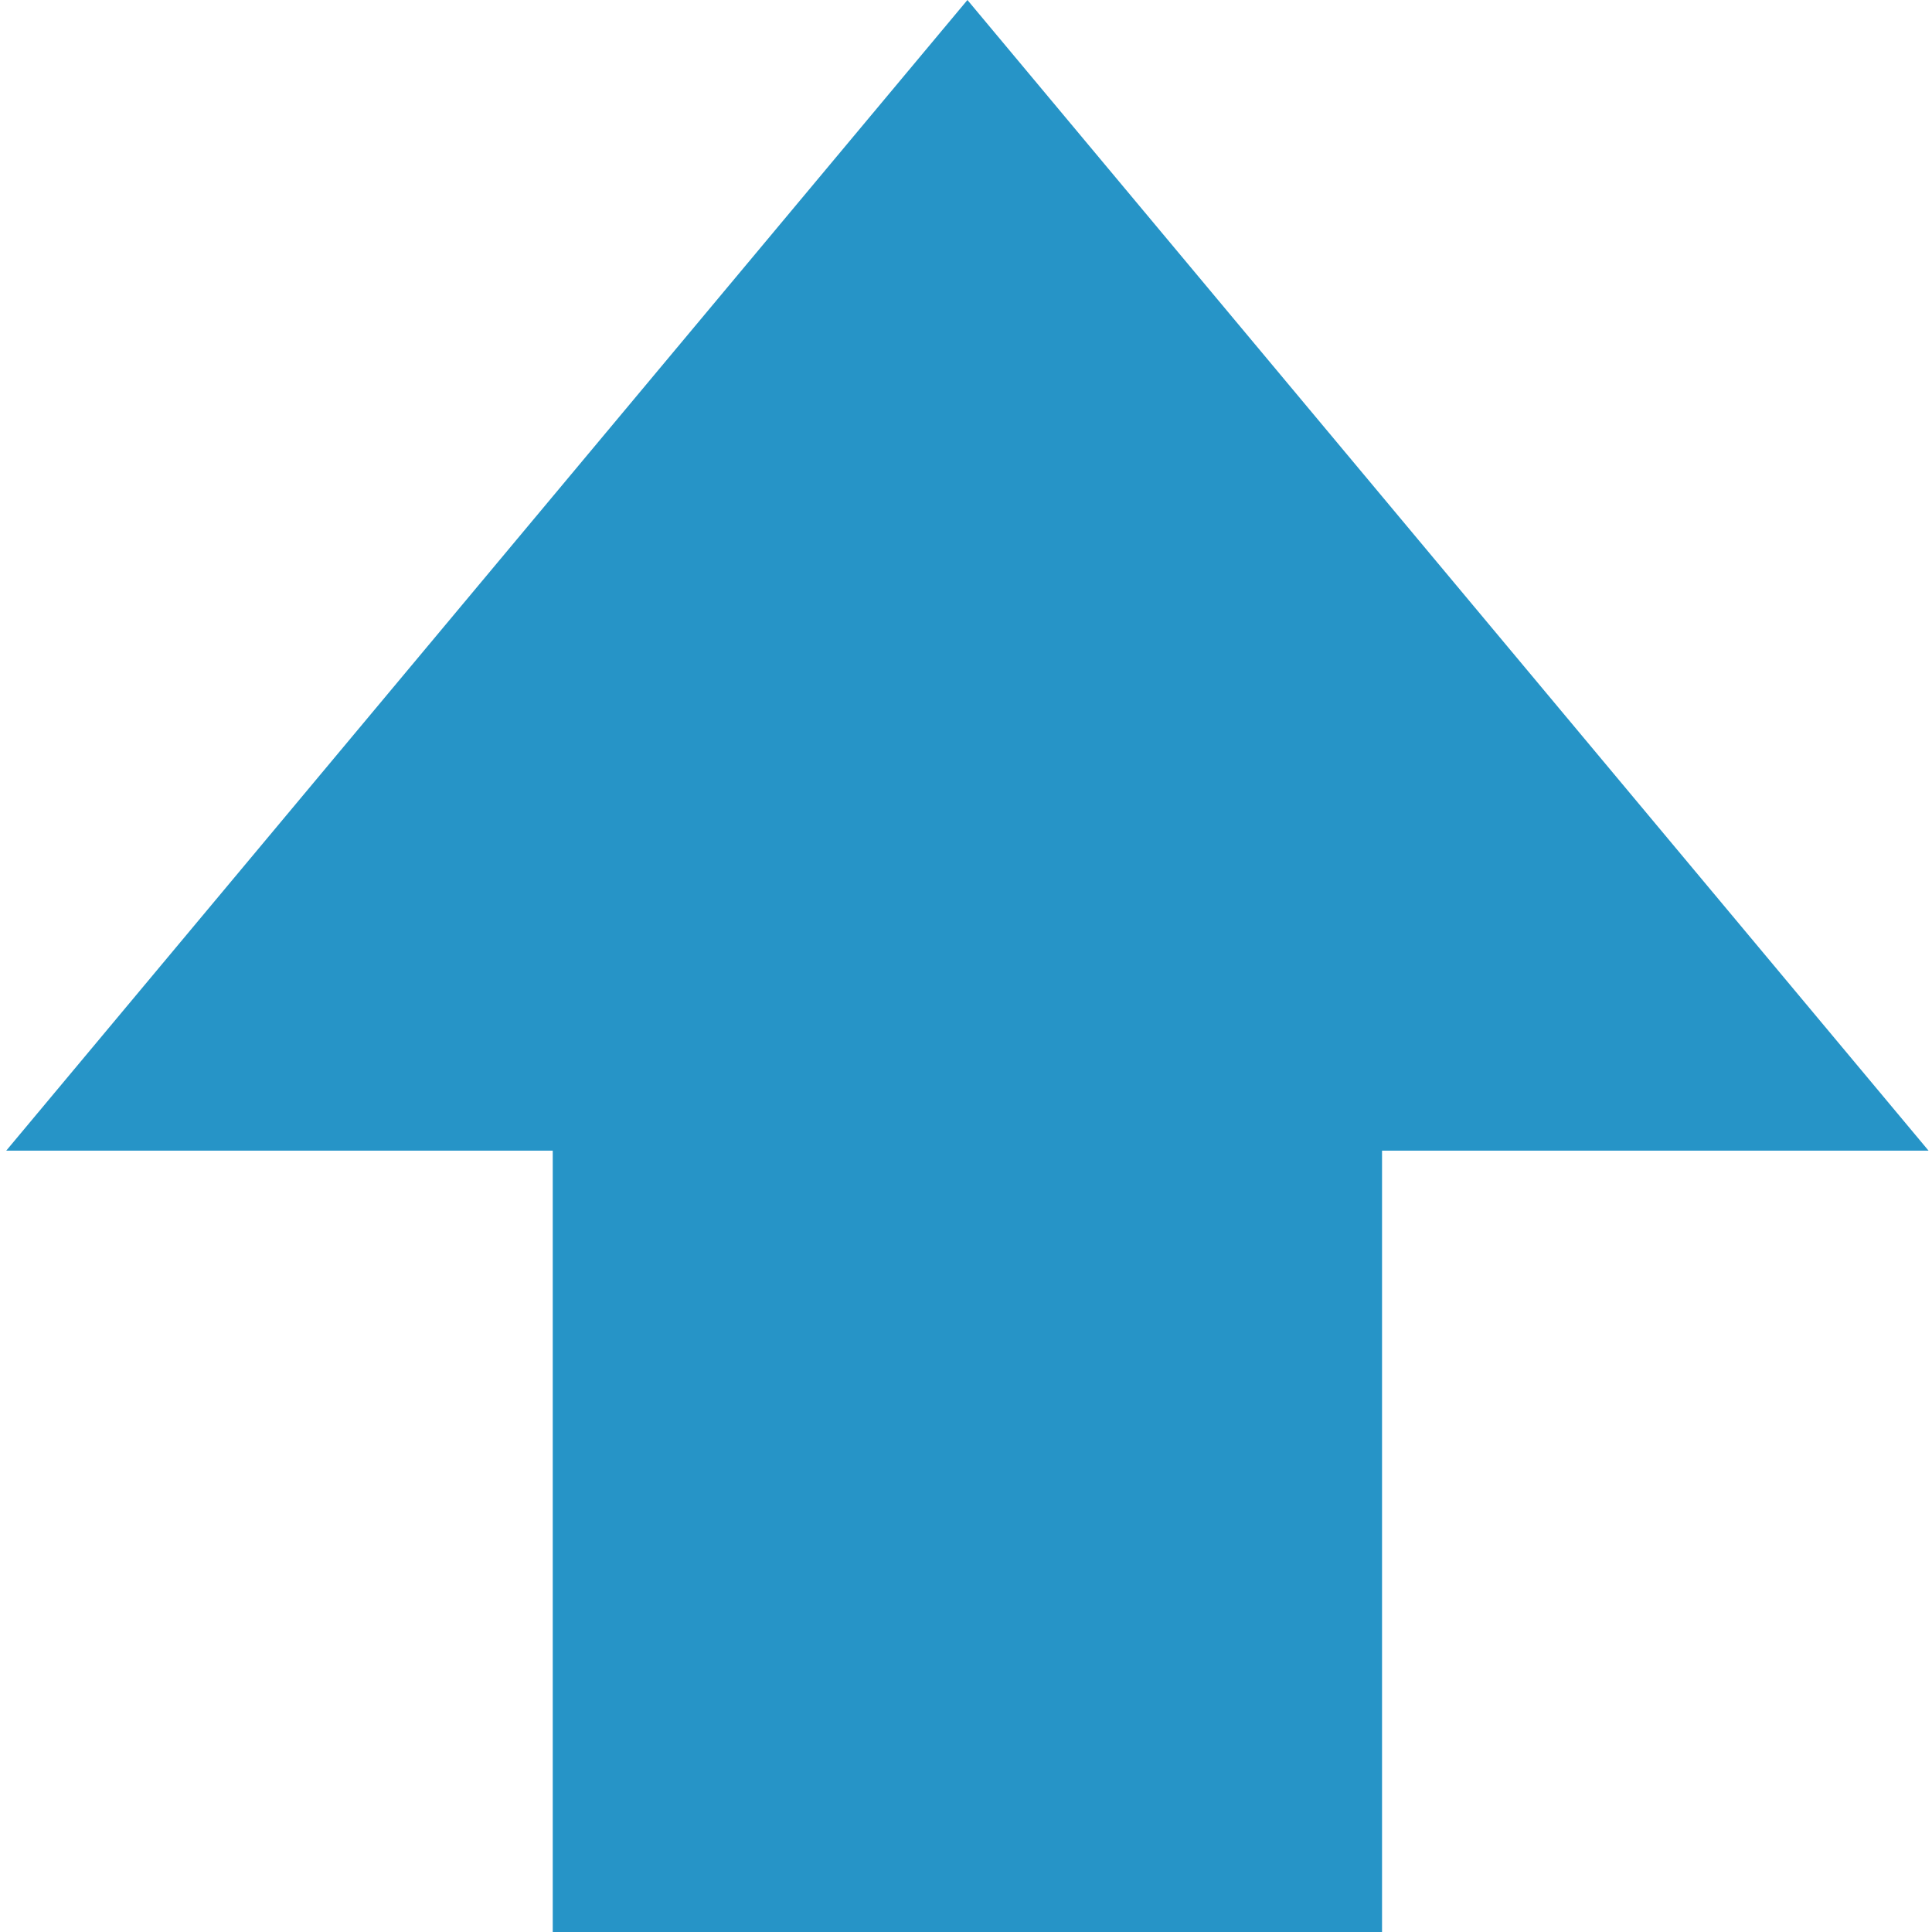
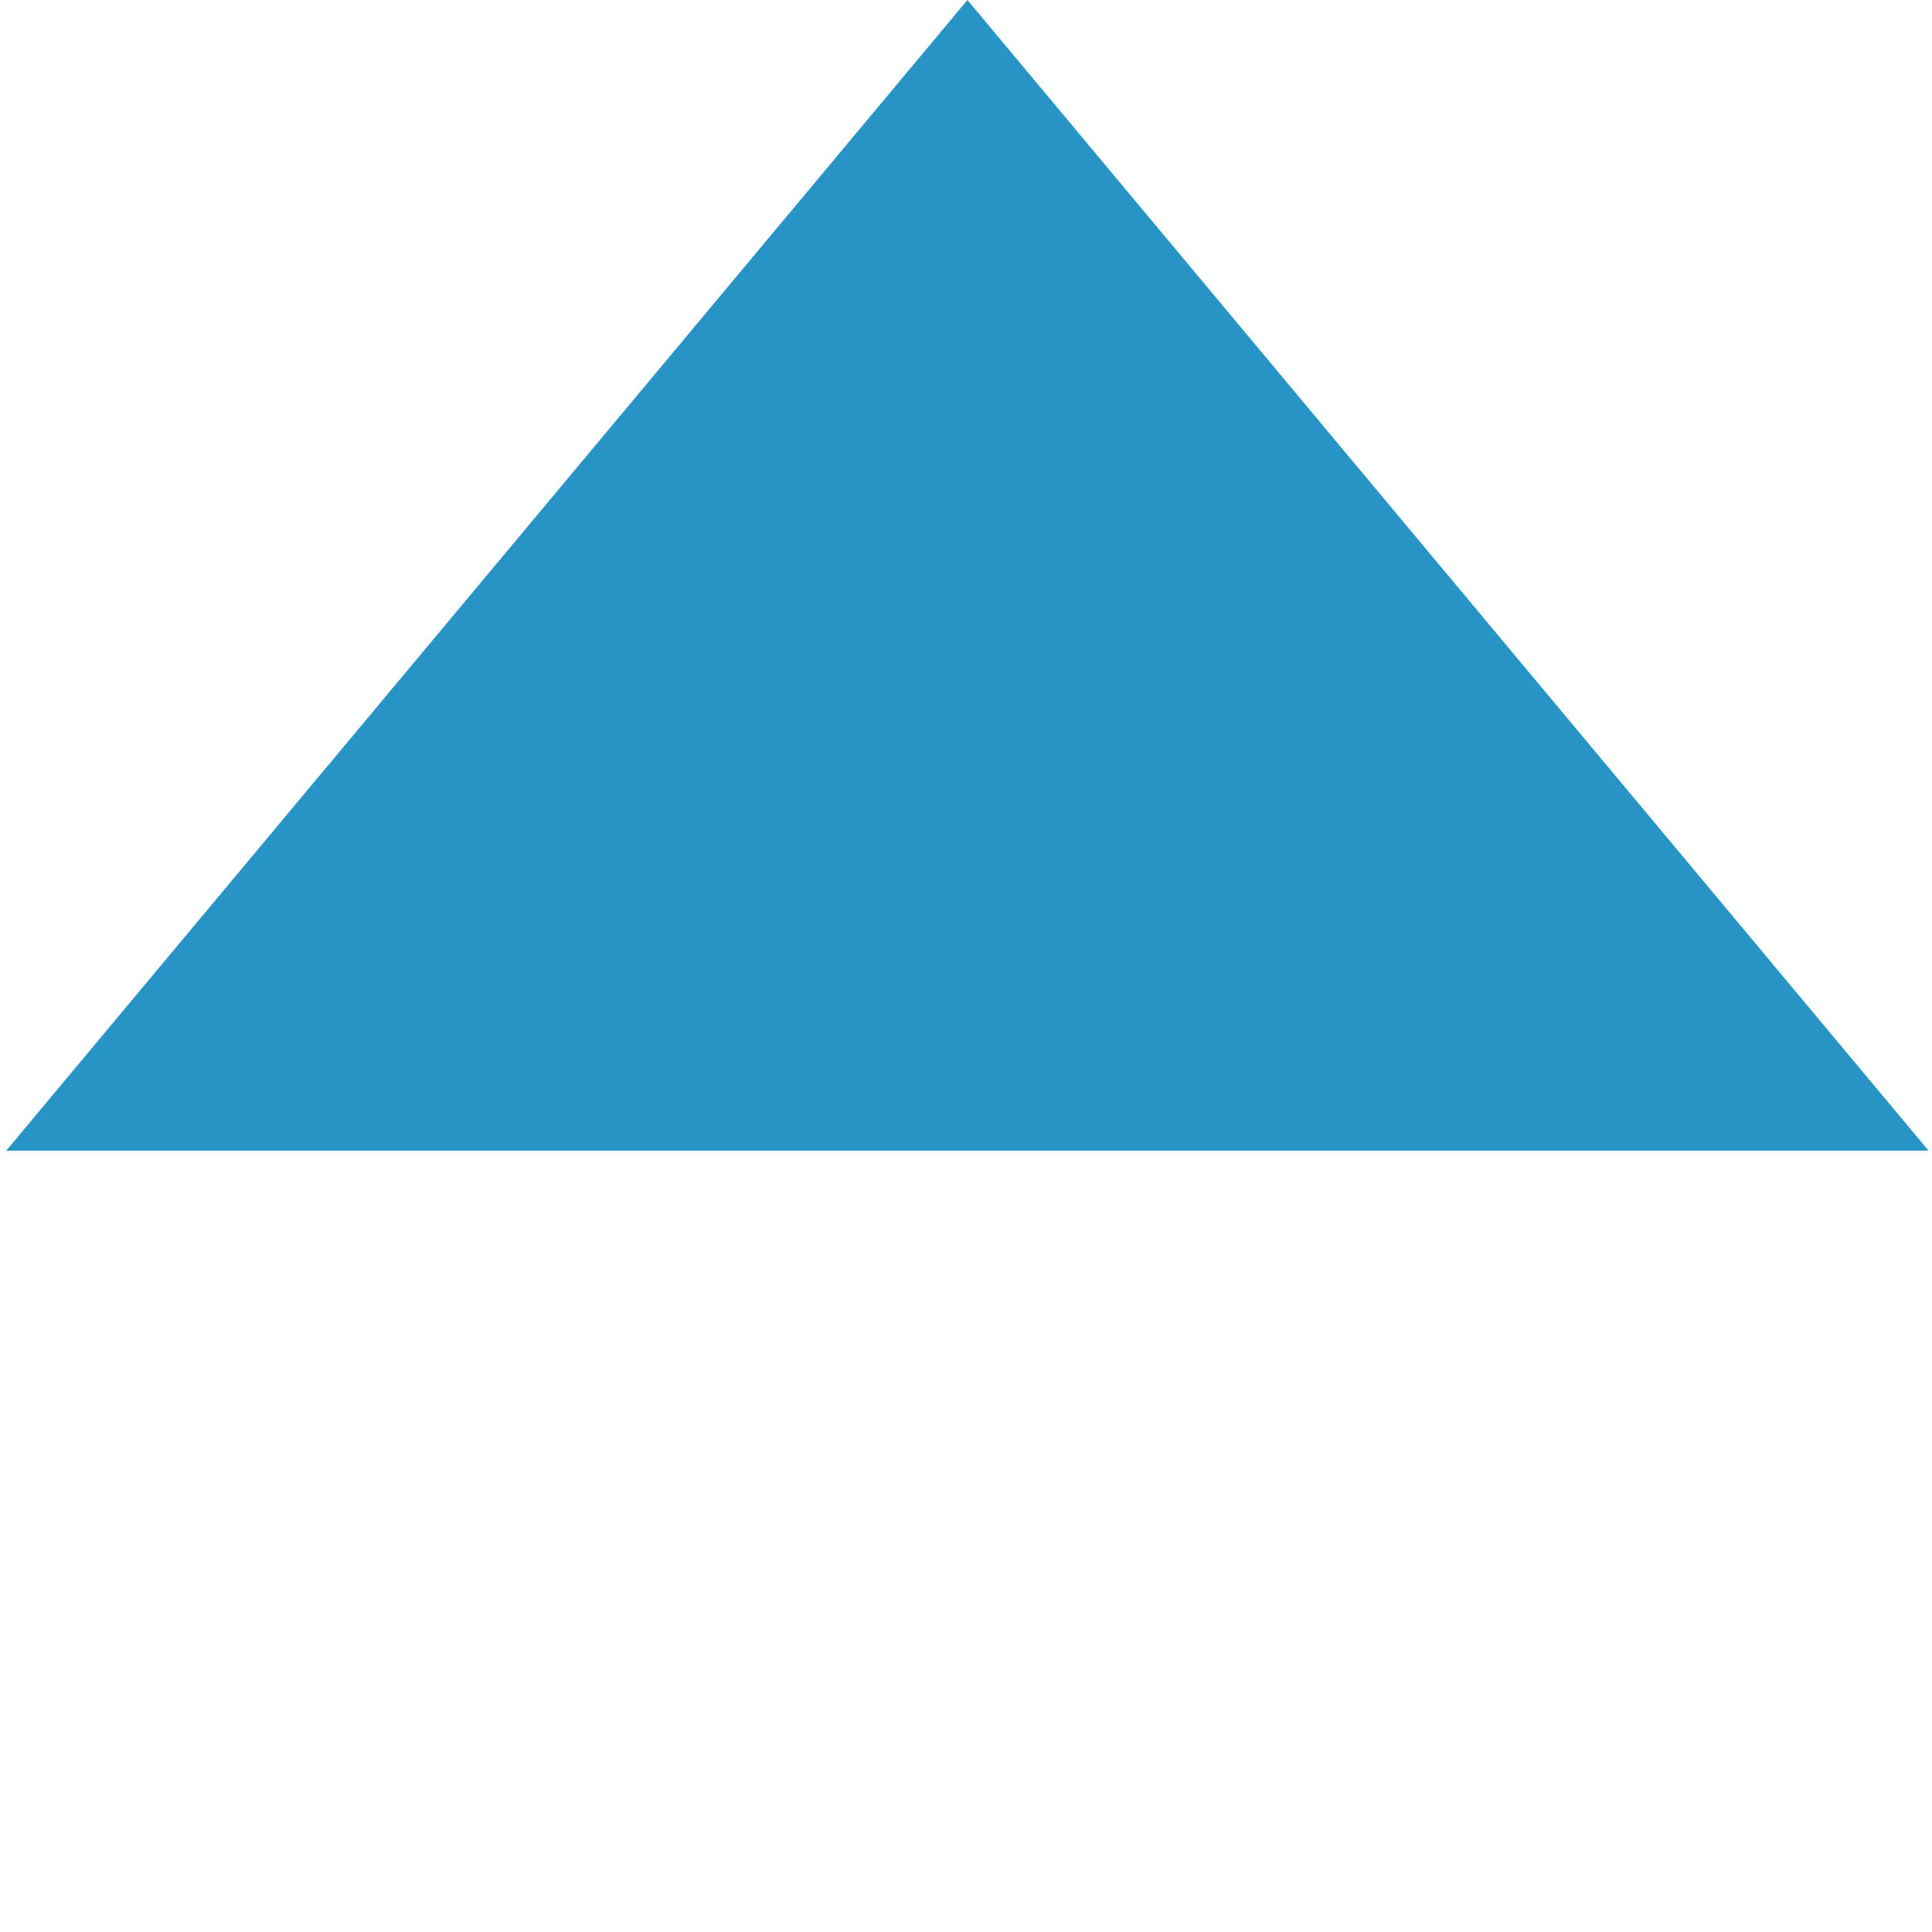
<svg xmlns="http://www.w3.org/2000/svg" id="ee28d21c-7a38-4afa-8f79-7a239d1dd852" data-name="レイヤー 1" viewBox="0 0 500 500">
  <title>icon_pagetop_blue</title>
-   <path d="M1.61,297.79H143.05V500H357.67V297.79H499.11L250.37,0Z" style="fill:#2694c7;fill-rule:evenodd" />
+   <path d="M1.61,297.79H143.05V500V297.79H499.11L250.37,0Z" style="fill:#2694c7;fill-rule:evenodd" />
</svg>